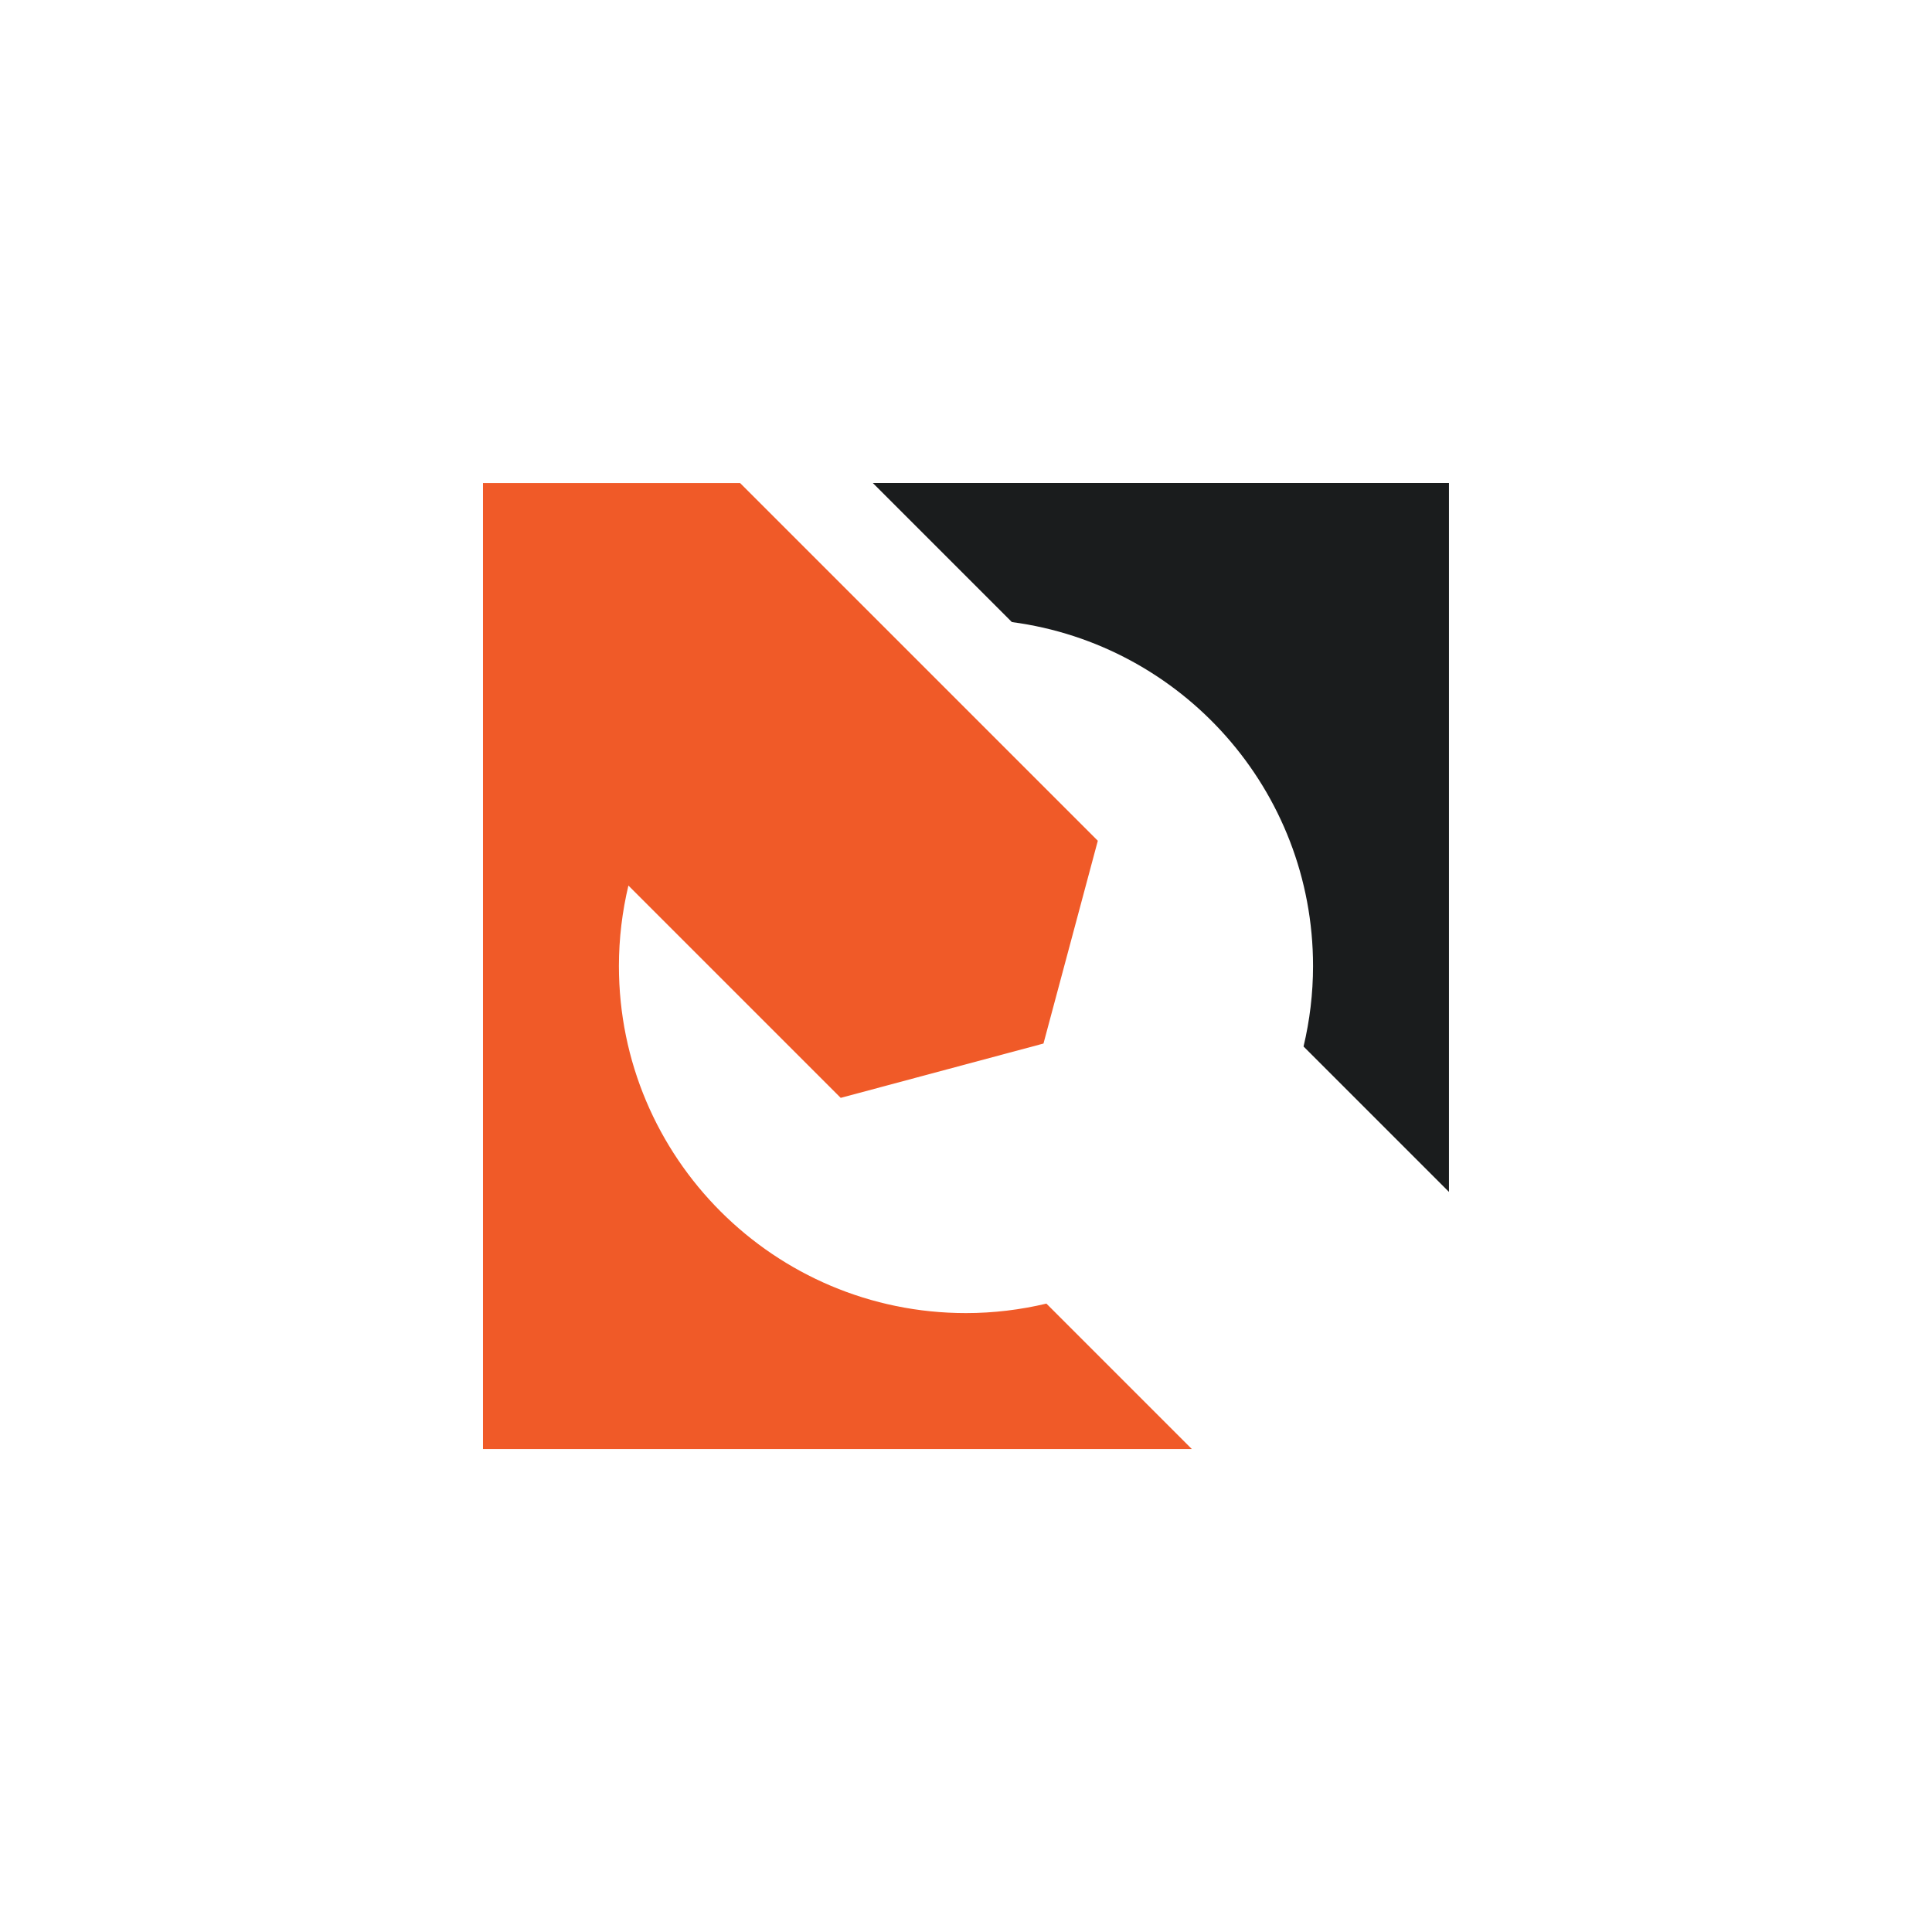
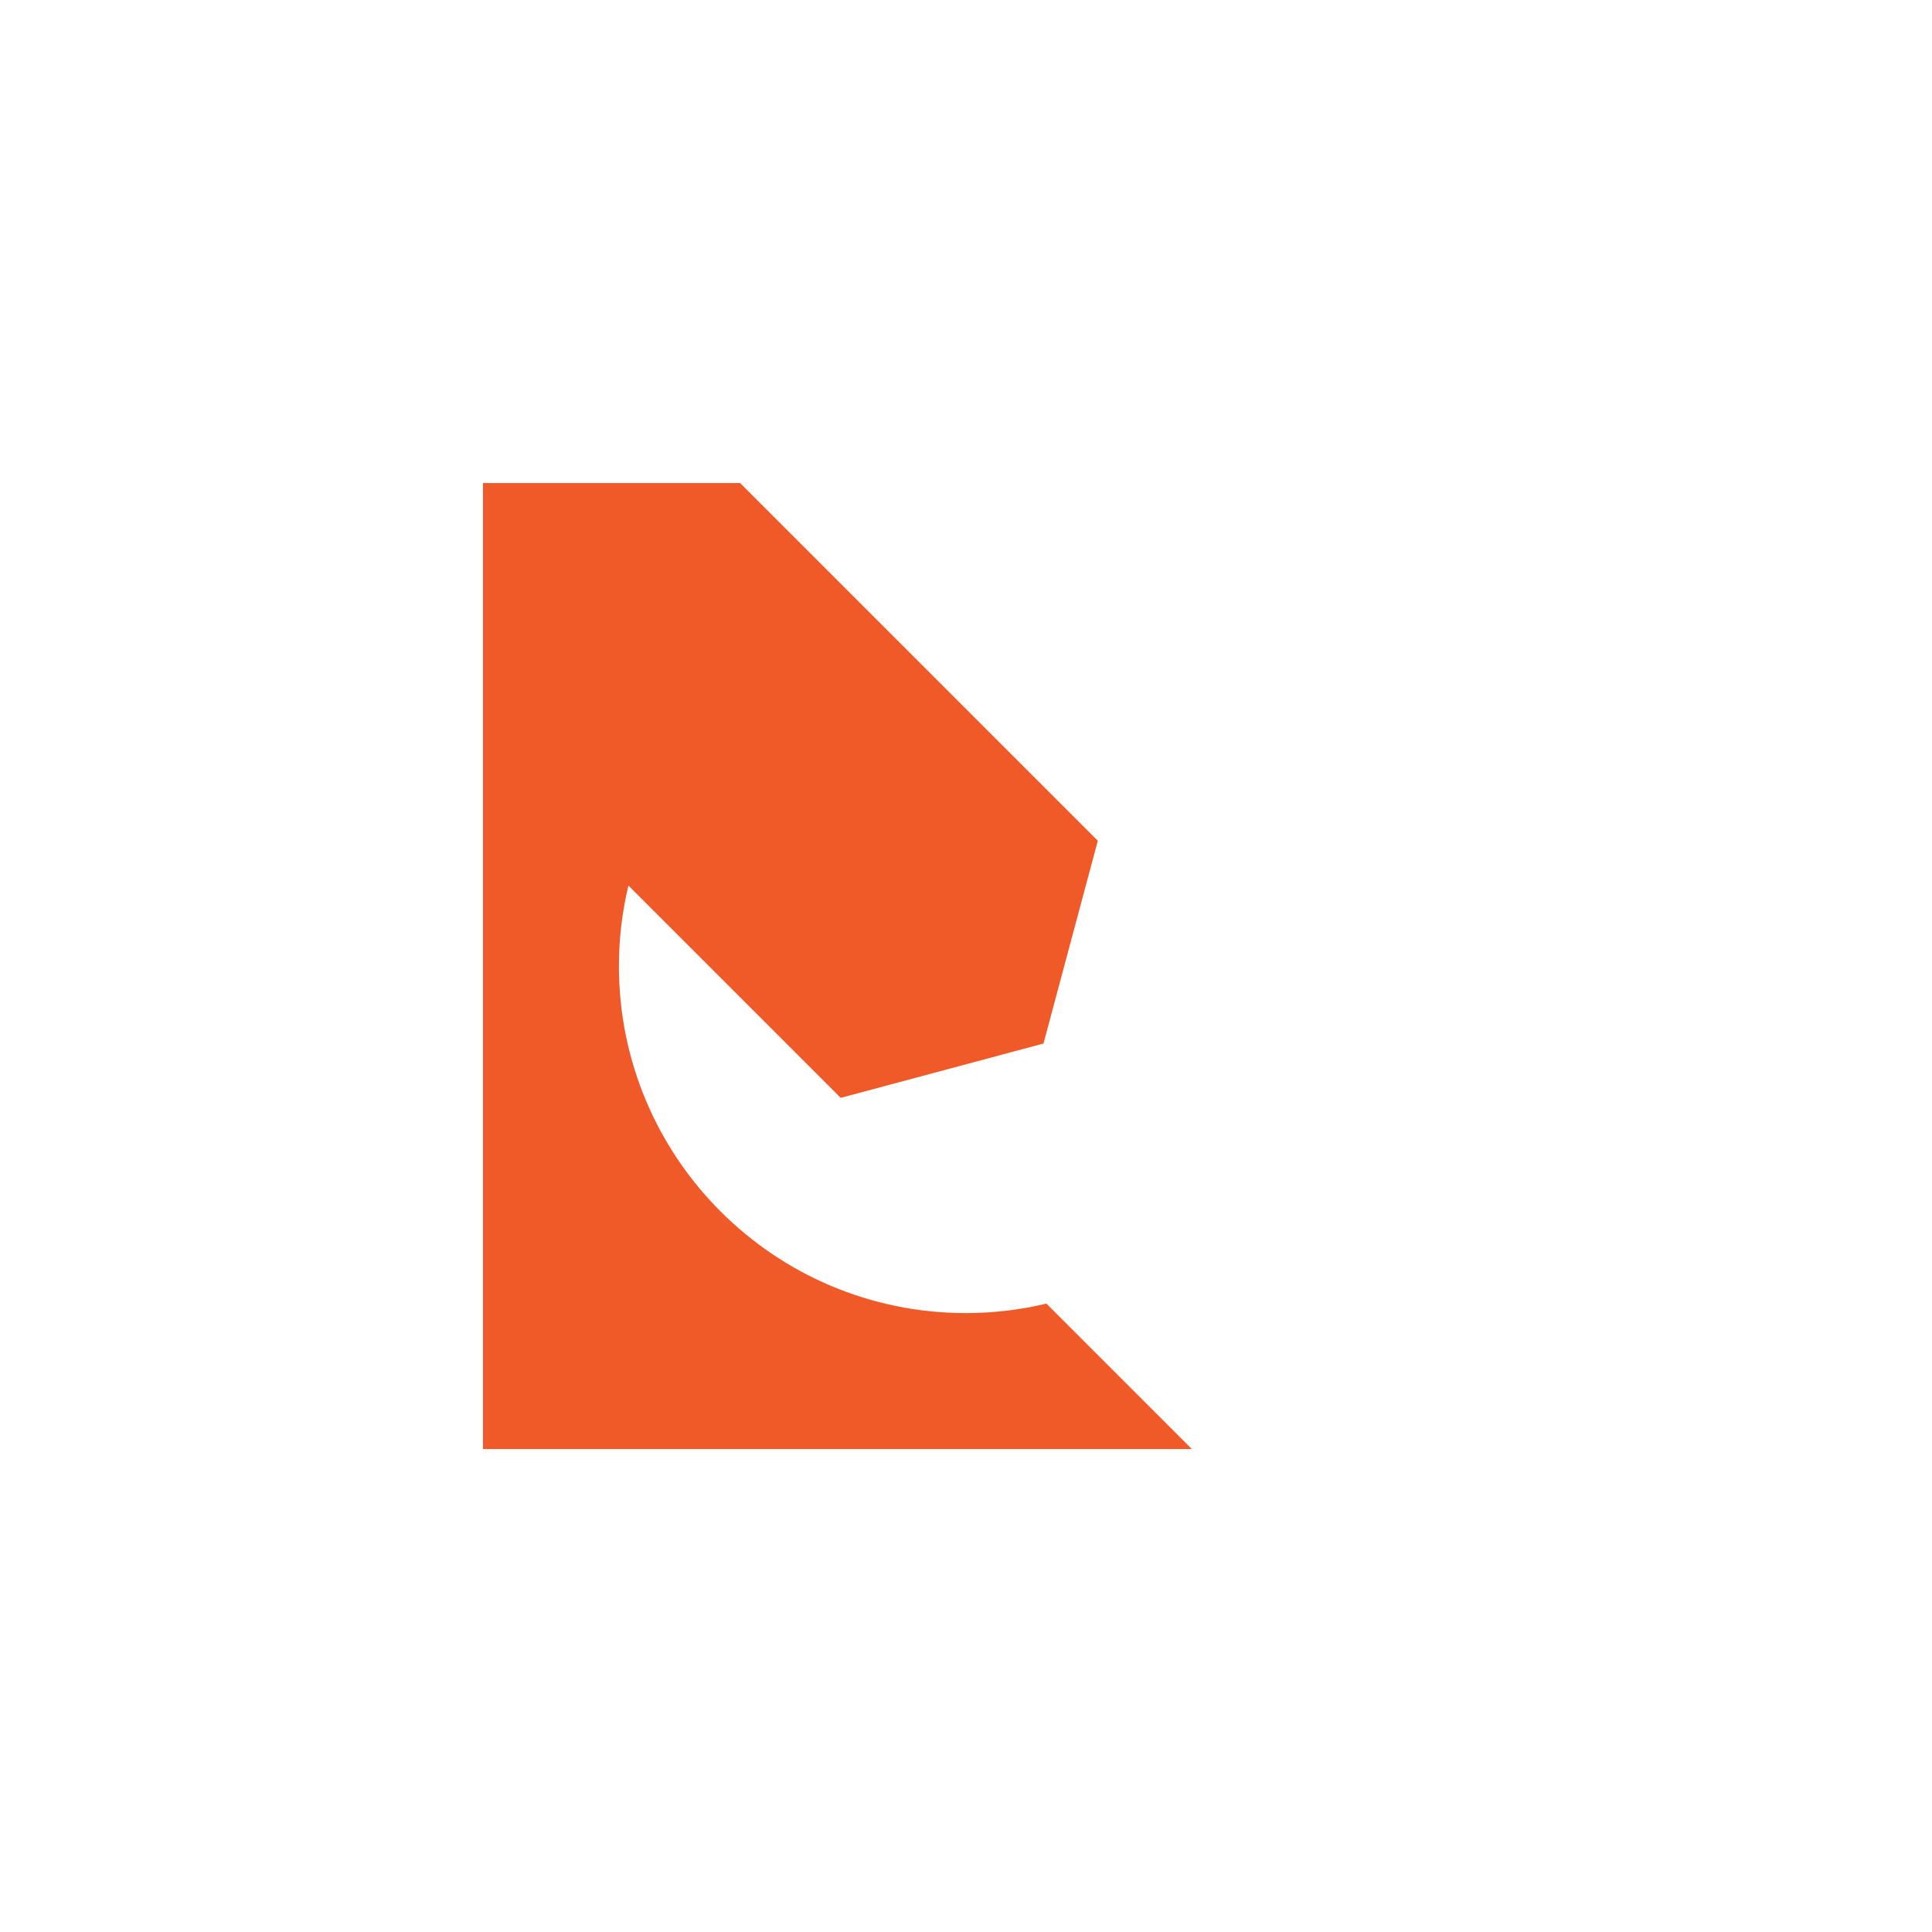
<svg xmlns="http://www.w3.org/2000/svg" id="Layer_2" data-name="Layer 2" viewBox="0 0 396.85 396.85">
  <defs>
    <style>
      .cls-1 {
        fill: none;
      }

      .cls-2 {
        fill: #1a1c1d;
      }

      .cls-3 {
        fill: #f05a28;
      }
    </style>
  </defs>
  <g id="Layer_1-2" data-name="Layer 1">
    <g>
      <rect class="cls-1" width="396.85" height="396.85" />
      <g>
        <path class="cls-3" d="M214.95,267.77c-5.31,1.26-10.84,1.95-16.53,1.95-39.37,0-71.29-31.92-71.29-71.29,0-5.69.69-11.22,1.95-16.53l43.61,43.61,41.65-11.16,11.16-41.65-11-11-62.48-62.48h-52.81v198.43h145.61l-29.87-29.87Z" />
-         <path class="cls-2" d="M207.85,127.78c34.91,4.62,61.86,34.48,61.86,70.65,0,5.69-.69,11.22-1.95,16.53l29.87,29.87V99.21h-118.35l28.56,28.56Z" />
      </g>
    </g>
  </g>
</svg>